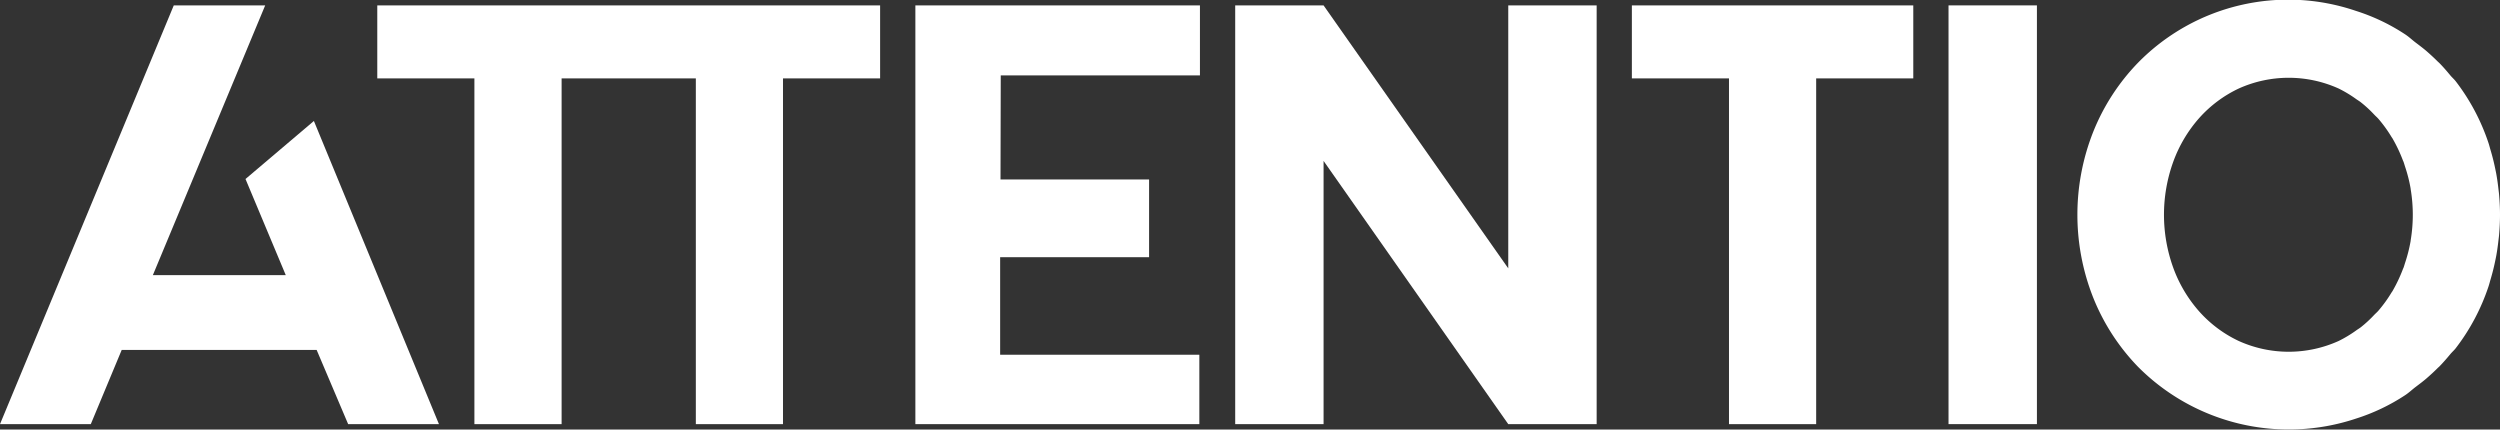
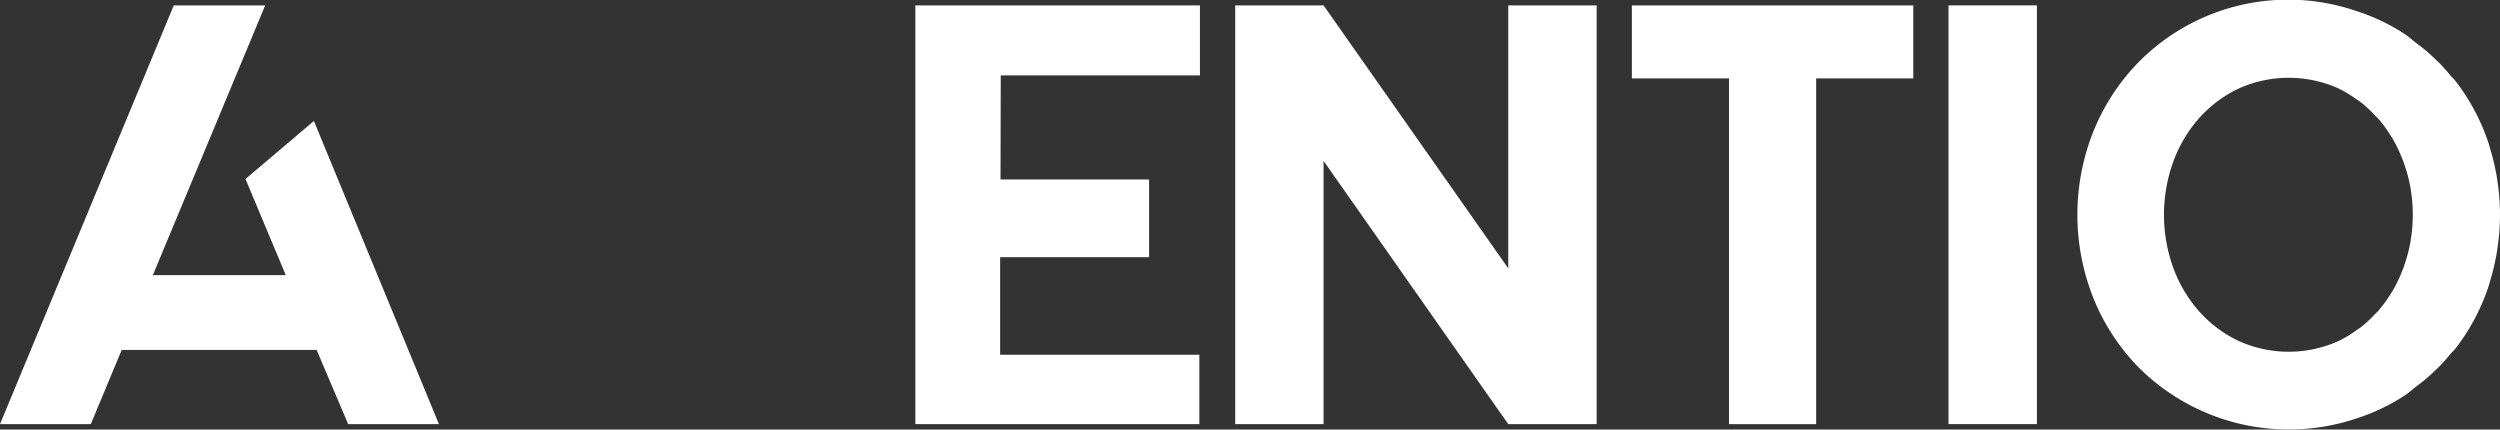
<svg xmlns="http://www.w3.org/2000/svg" id="a0bc2cb8-d50b-41b0-a7bd-12e61836d2aa" data-name="Ebene 1" viewBox="0 0 117.485 20.184">
  <rect x="0" y="0" width="117.485" height="20.184" fill="#333333" stroke="none" />
  <defs>
    <style>.a395b156-66f1-41b4-838c-ddef61a6f95d{fill:#fff;}</style>
  </defs>
  <title>Attentio_Logo</title>
-   <polygon class="a395b156-66f1-41b4-838c-ddef61a6f95d" points="17.73 0.254 17.73 3.684 22.294 3.684 22.294 19.932 26.392 19.932 26.392 3.684 32.7 3.684 32.7 19.932 36.796 19.932 36.796 3.684 41.36 3.684 41.36 0.254 17.73 0.254" />
  <polygon class="a395b156-66f1-41b4-838c-ddef61a6f95d" points="43.017 0.254 43.017 19.932 56.362 19.932 56.362 16.671 47.001 16.671 47.001 12.088 54 12.088 54 8.434 47.018 8.434 47.029 3.543 56.39 3.543 56.39 0.254 43.017 0.254" />
  <polygon class="a395b156-66f1-41b4-838c-ddef61a6f95d" points="70.879 0.254 70.879 12.611 62.2 0.254 58.047 0.254 58.047 19.932 62.2 19.932 62.2 7.562 70.879 19.932 75.033 19.932 75.033 18.733 75.033 18.526 75.033 0.254 70.879 0.254" />
  <polygon class="a395b156-66f1-41b4-838c-ddef61a6f95d" points="76.688 0.254 76.688 3.684 81.252 3.684 81.252 19.932 85.349 19.932 85.349 3.684 89.913 3.684 89.913 0.254 76.688 0.254" />
  <rect class="a395b156-66f1-41b4-838c-ddef61a6f95d" x="91.569" y="0.253" width="4.154" height="19.678" />
  <path class="a395b156-66f1-41b4-838c-ddef61a6f95d" d="M137.705,32.461c.072-.249.133-.501.185-.757.016-.078.033-.155.047-.232.043-.234.075-.471.102-.71.009-.084.022-.168.029-.253.028-.318.045-.638.045-.964s-.017-.646-.045-.963c-.007-.085-.02-.169-.029-.254-.027-.238-.059-.475-.102-.709-.014-.078-.031-.155-.047-.232-.052-.256-.113-.508-.185-.758q-.017-.061-.036-.123c-.033-.111-.06-.224-.097-.334a9.882,9.882,0,0,0-1.537-2.896c-.077-.1-.174-.182-.255-.279-.164-.198-.332-.394-.513-.578-.026-.027-.057-.051-.084-.078-.172-.172-.352-.337-.536-.497-.157-.133-.323-.258-.488-.383-.17-.127-.32-.273-.499-.391a9.304,9.304,0,0,0-2.32-1.106,9.879,9.879,0,0,0-10.242,2.441,10.002,10.002,0,0,0-2.091,3.218,10.577,10.577,0,0,0,0,7.844,10.017,10.017,0,0,0,2.091,3.219,9.988,9.988,0,0,0,10.242,2.44,9.301,9.301,0,0,0,2.32-1.105c.179-.119.329-.264.499-.392.165-.125.331-.248.488-.383.184-.159.364-.324.536-.496.027-.028.058-.051.084-.078.181-.185.349-.38.513-.578.081-.098.178-.179.255-.28a9.857,9.857,0,0,0,1.537-2.896c.037-.109.064-.223.097-.333.013-.041.025-.083.036-.124m-11.87,3.016a5.791,5.791,0,0,1-1.849-1.378,6.369,6.369,0,0,1-1.224-2.052,7.331,7.331,0,0,1,0-5.003,6.385,6.385,0,0,1,1.224-2.053,5.821,5.821,0,0,1,1.849-1.378,5.709,5.709,0,0,1,4.695,0,5.701,5.701,0,0,1,.829.5c.072.051.149.095.218.15a5.621,5.621,0,0,1,.632.584c.061.064.129.121.187.187a6.303,6.303,0,0,1,.618.854c.013.022.029.041.043.063a7.029,7.029,0,0,1,.495,1.045c.008.02.018.037.026.058.031.083.053.169.081.252a7.027,7.027,0,0,1,.249.977c.006.034.008.069.014.103a7.275,7.275,0,0,1,0,2.319c-.006.034-.008.069-.014.103a7.063,7.063,0,0,1-.249.977c-.028.084-.05.169-.081.252-.008.02-.018.037-.026.058a7.125,7.125,0,0,1-.495,1.045c-.014.022-.03.041-.043.062a6.241,6.241,0,0,1-.618.854c-.058.067-.126.124-.187.187a5.63,5.63,0,0,1-.632.585c-.069.054-.146.098-.218.15a5.785,5.785,0,0,1-.829.499,5.698,5.698,0,0,1-4.695,0" transform="translate(-20.628 -19.453)" />
  <polygon class="a395b156-66f1-41b4-838c-ddef61a6f95d" points="8.166 0.254 0 19.932 4.267 19.932 5.719 16.446 14.881 16.446 16.361 19.932 20.628 19.932 14.751 5.685 11.537 8.412 13.43 12.931 7.183 12.931 12.462 0.254 8.166 0.254" />
</svg>